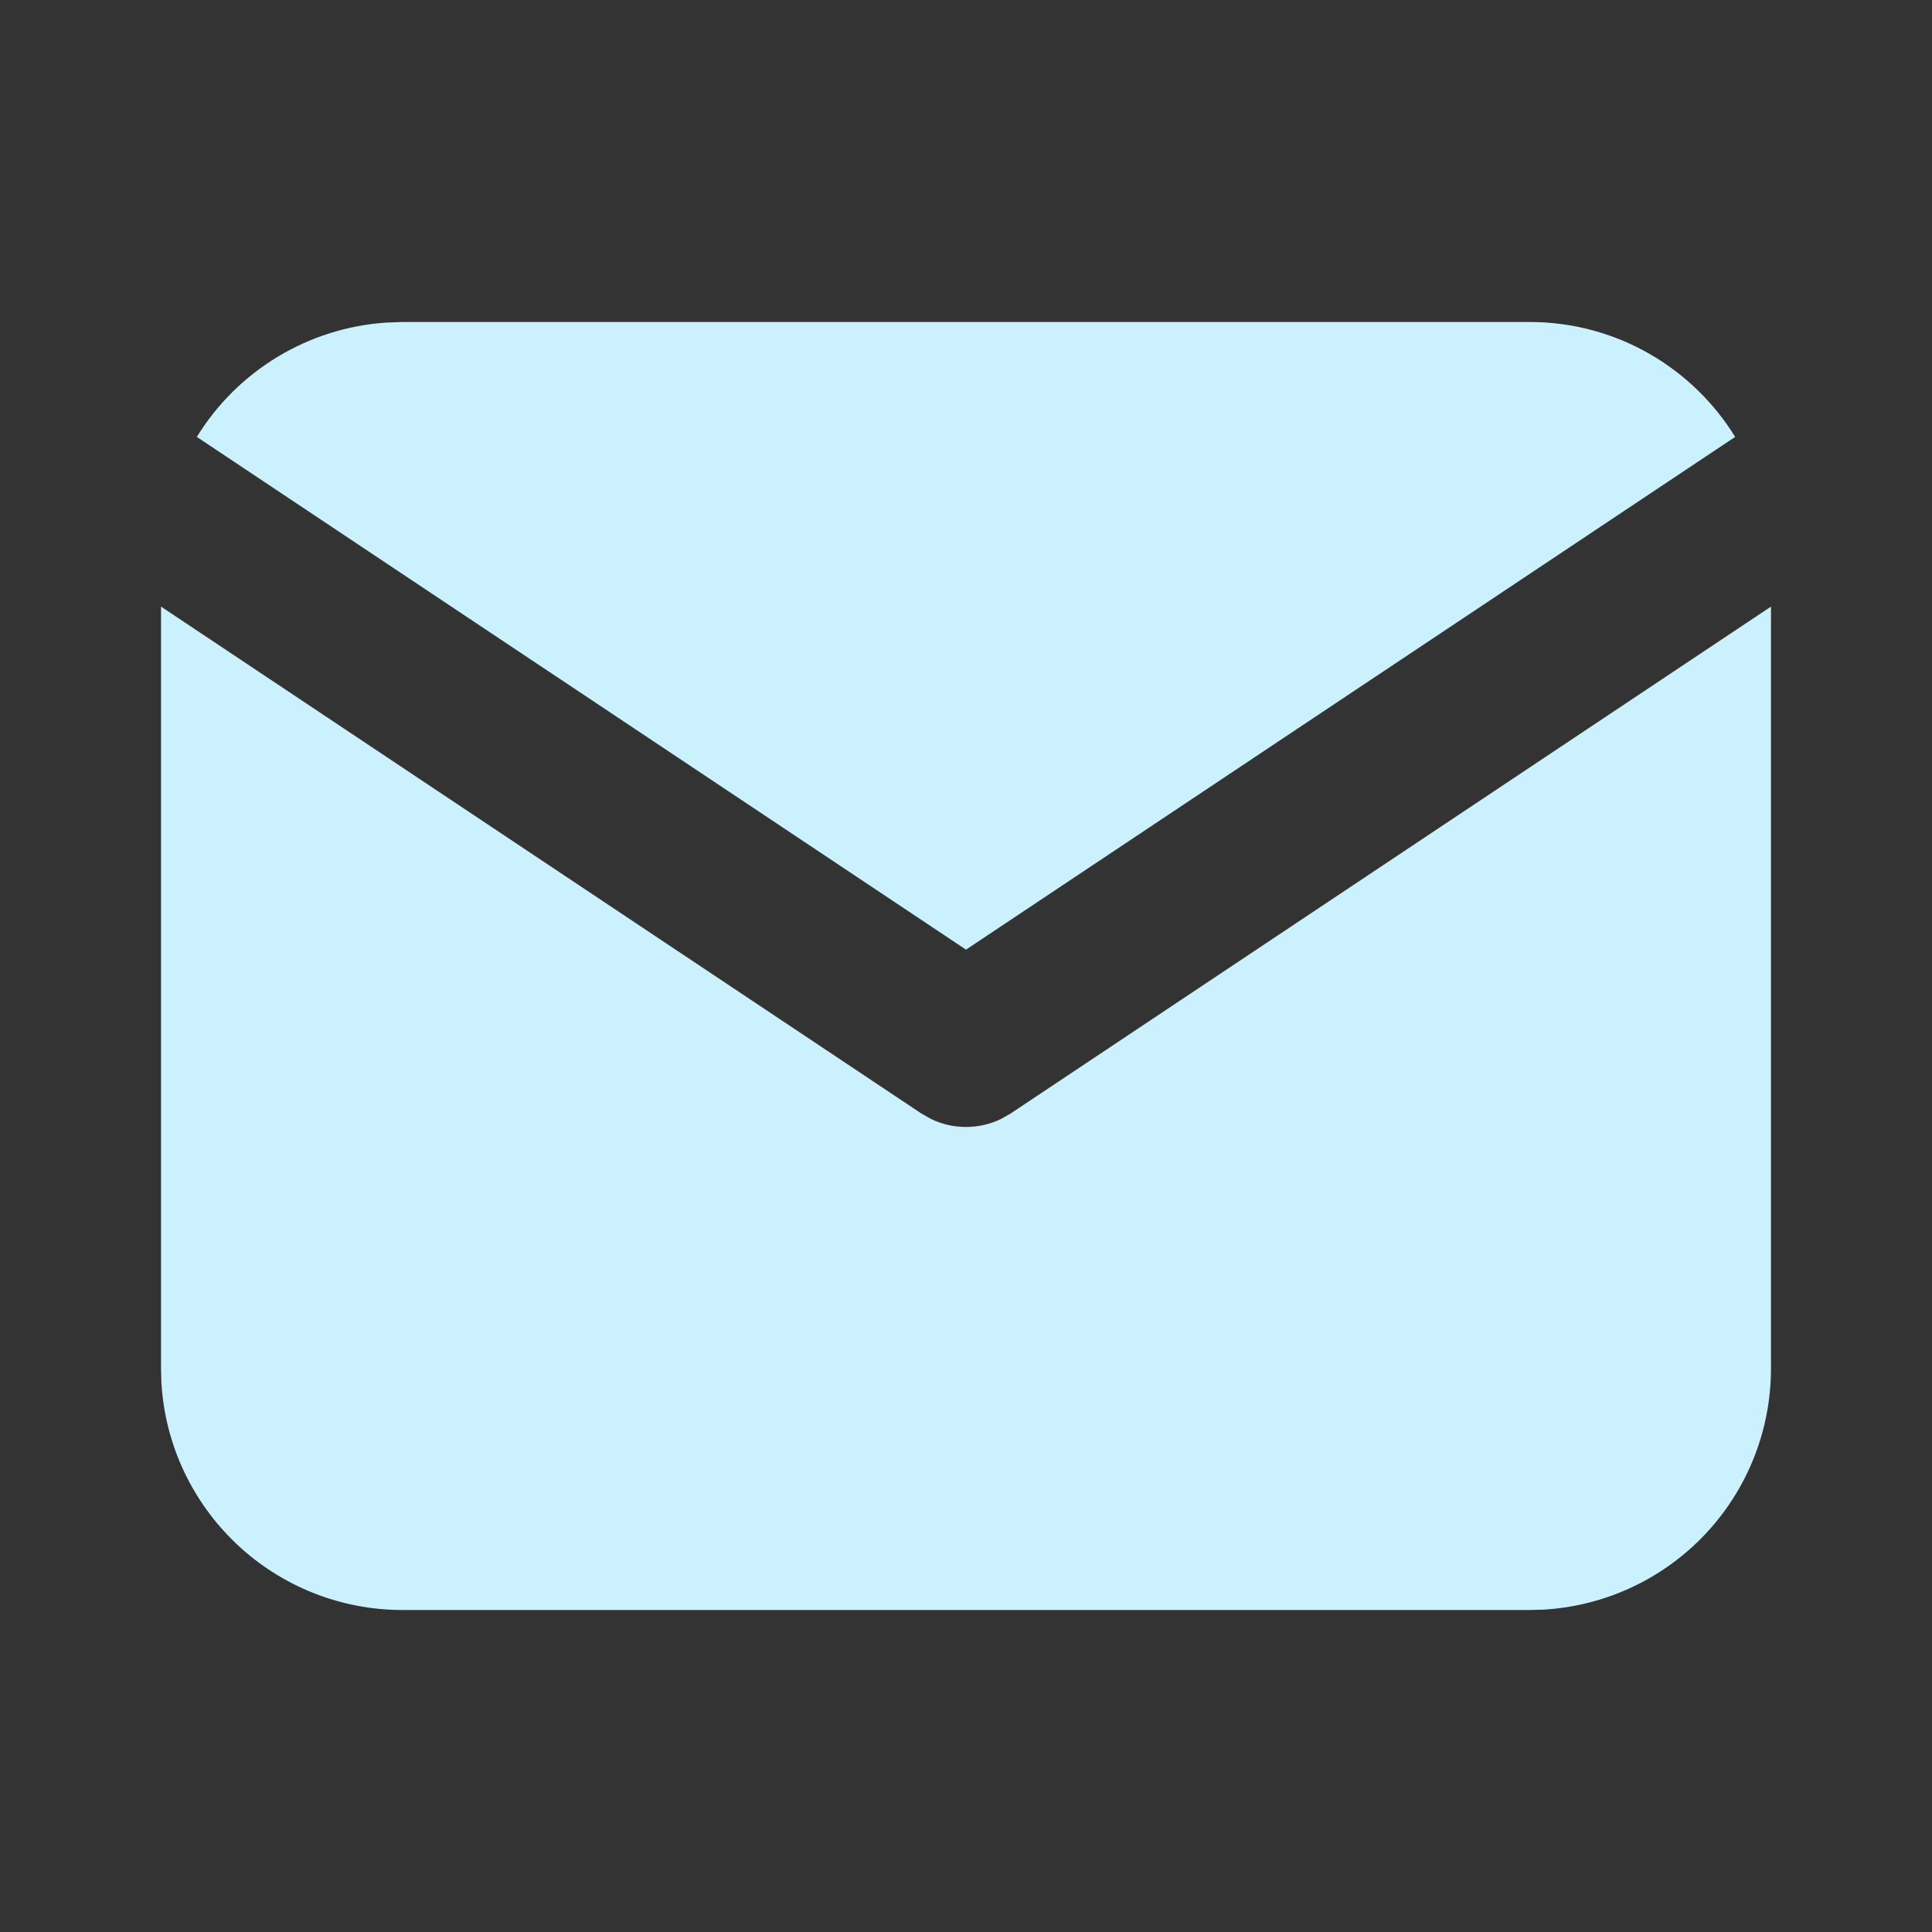
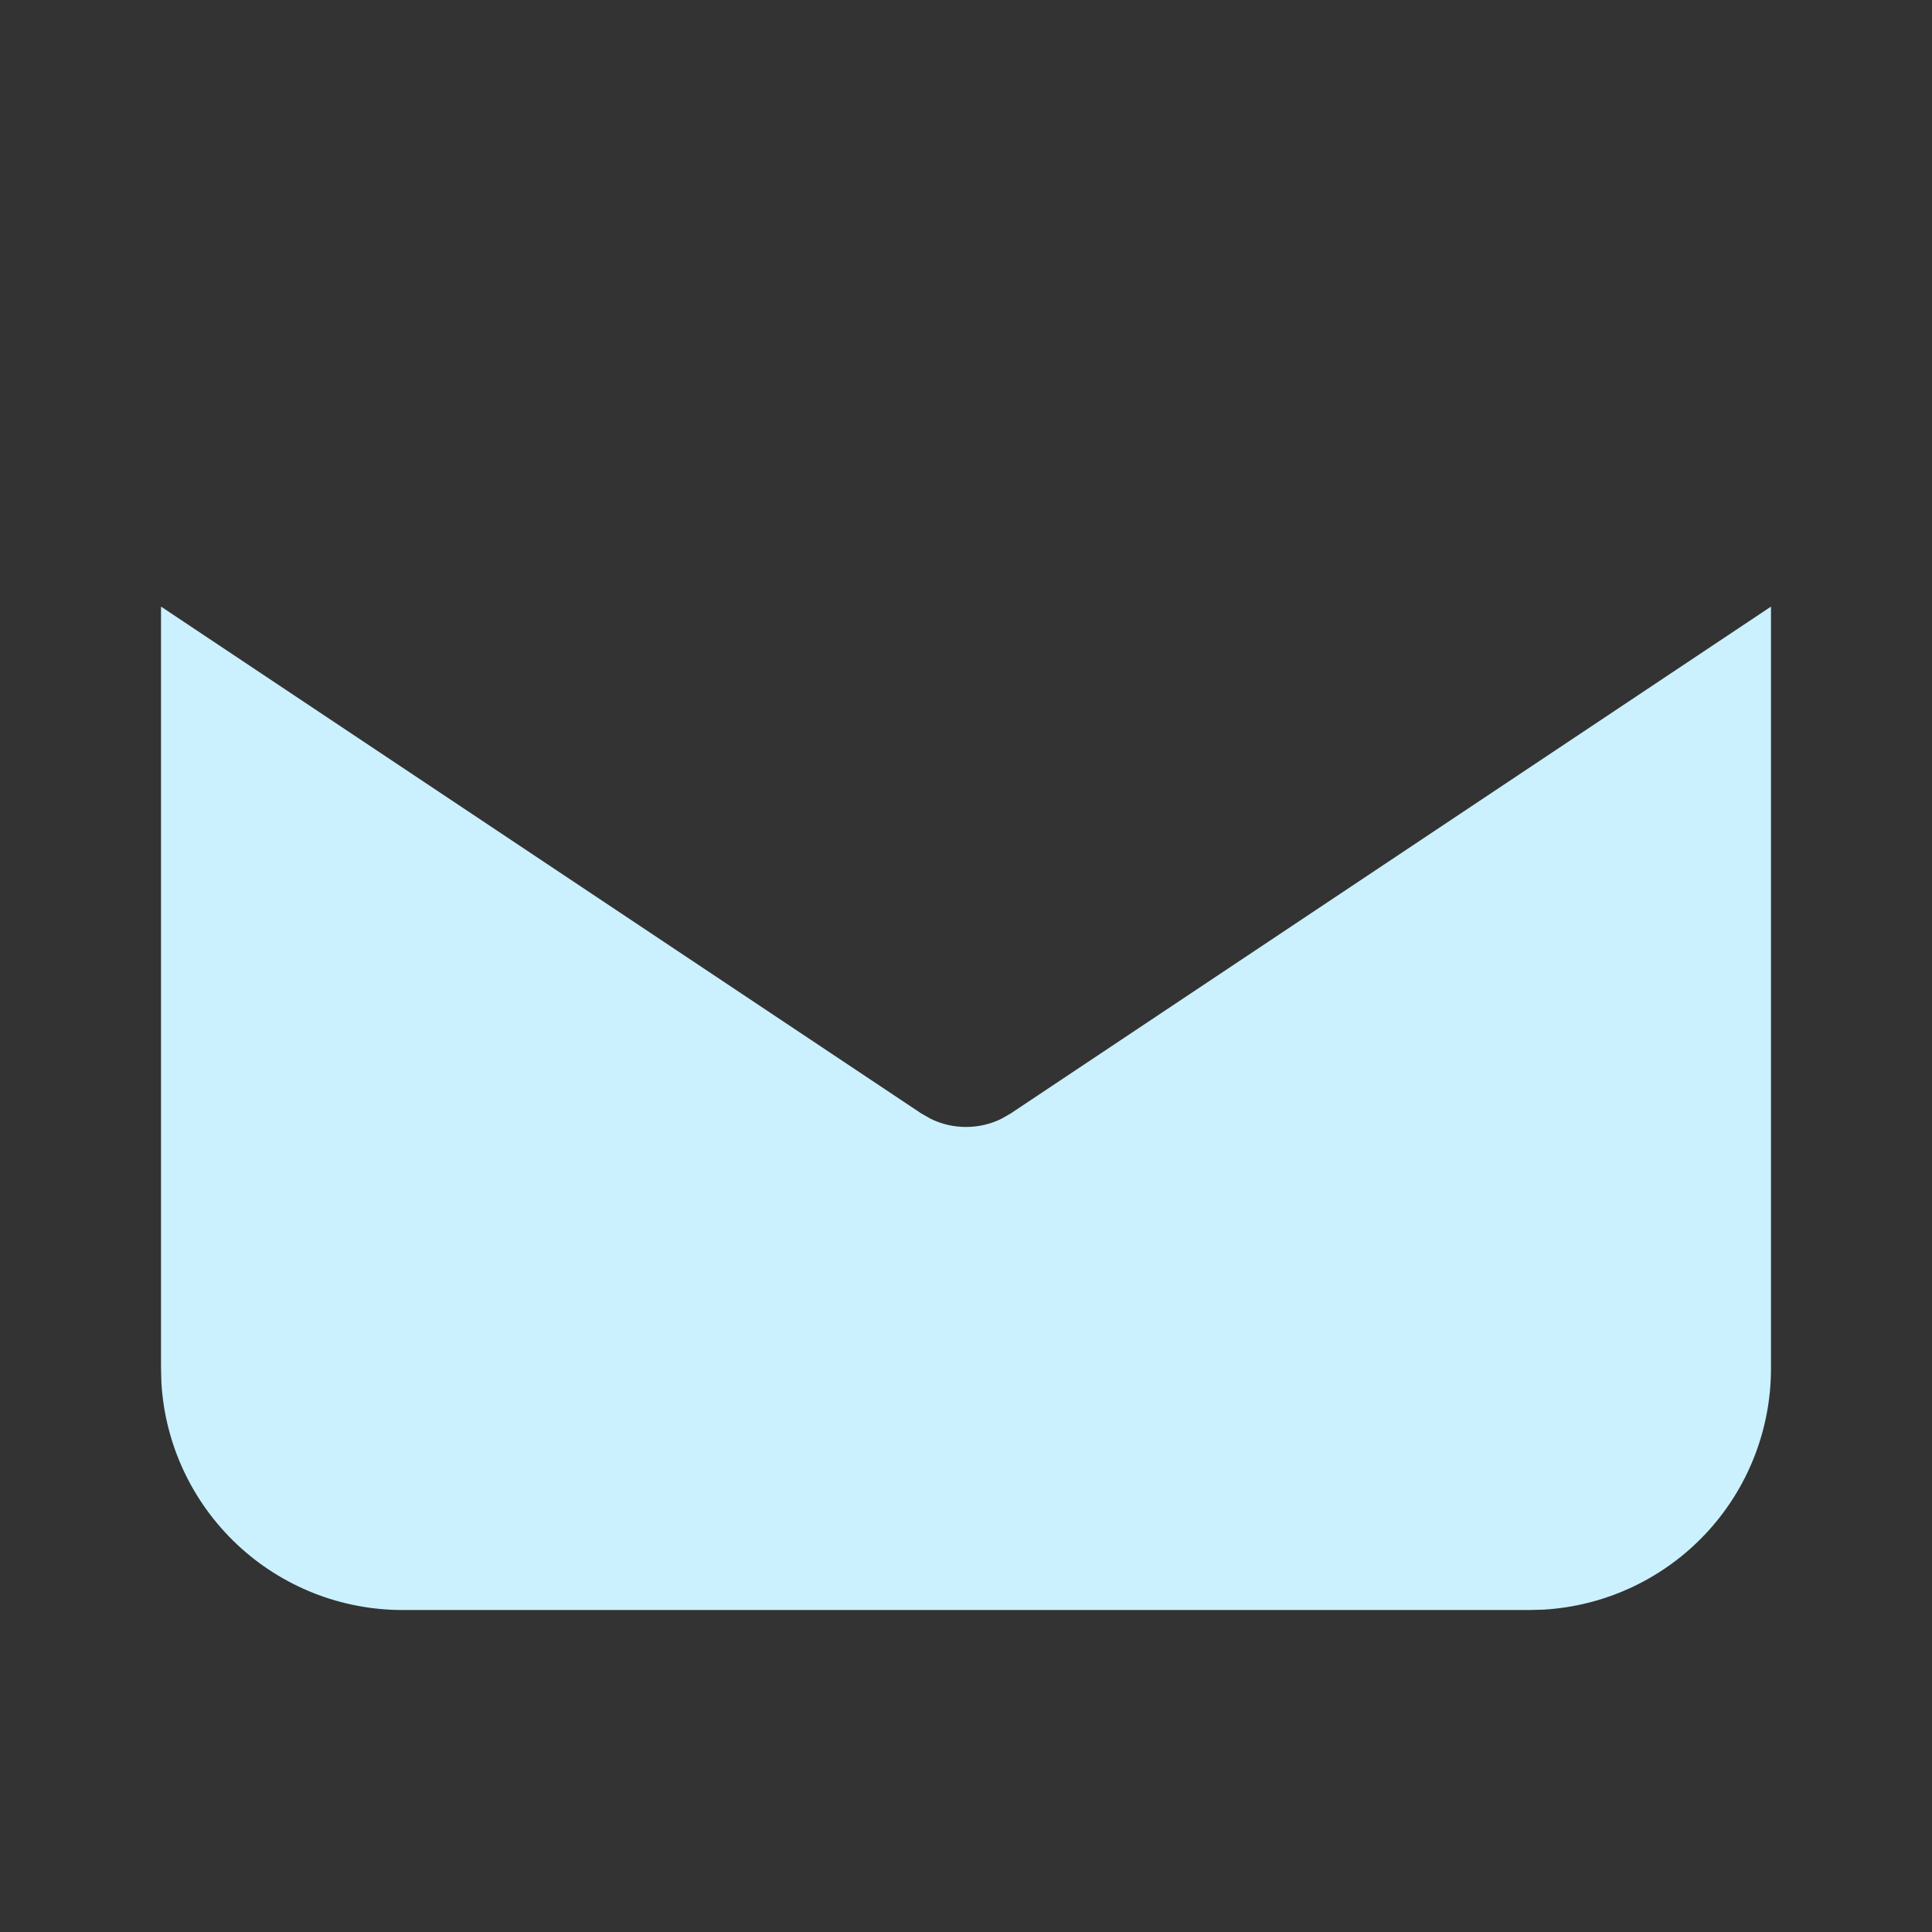
<svg xmlns="http://www.w3.org/2000/svg" width="35" height="35" viewBox="0 0 35 35" fill="none">
  <rect x="0" y="0" width="35" height="35" fill="#333333" stroke="none" />
  <path d="M32.083 10.989V24.792C32.083 25.908 31.657 26.982 30.891 27.794C30.126 28.605 29.079 29.094 27.965 29.16L27.708 29.167H7.292C6.176 29.167 5.102 28.741 4.29 27.975C3.478 27.209 2.989 26.163 2.924 25.049L2.917 24.792V10.989L16.691 20.172L16.86 20.268C17.059 20.366 17.278 20.416 17.5 20.416C17.722 20.416 17.941 20.366 18.14 20.268L18.309 20.172L32.083 10.989Z" fill="#CBF1FF" />
-   <path d="M27.708 5.833C29.283 5.833 30.664 6.665 31.434 7.915L17.5 17.204L3.566 7.915C3.931 7.321 4.434 6.823 5.031 6.463C5.628 6.103 6.303 5.89 6.998 5.844L7.292 5.833H27.708Z" fill="#CBF1FF" />
</svg>